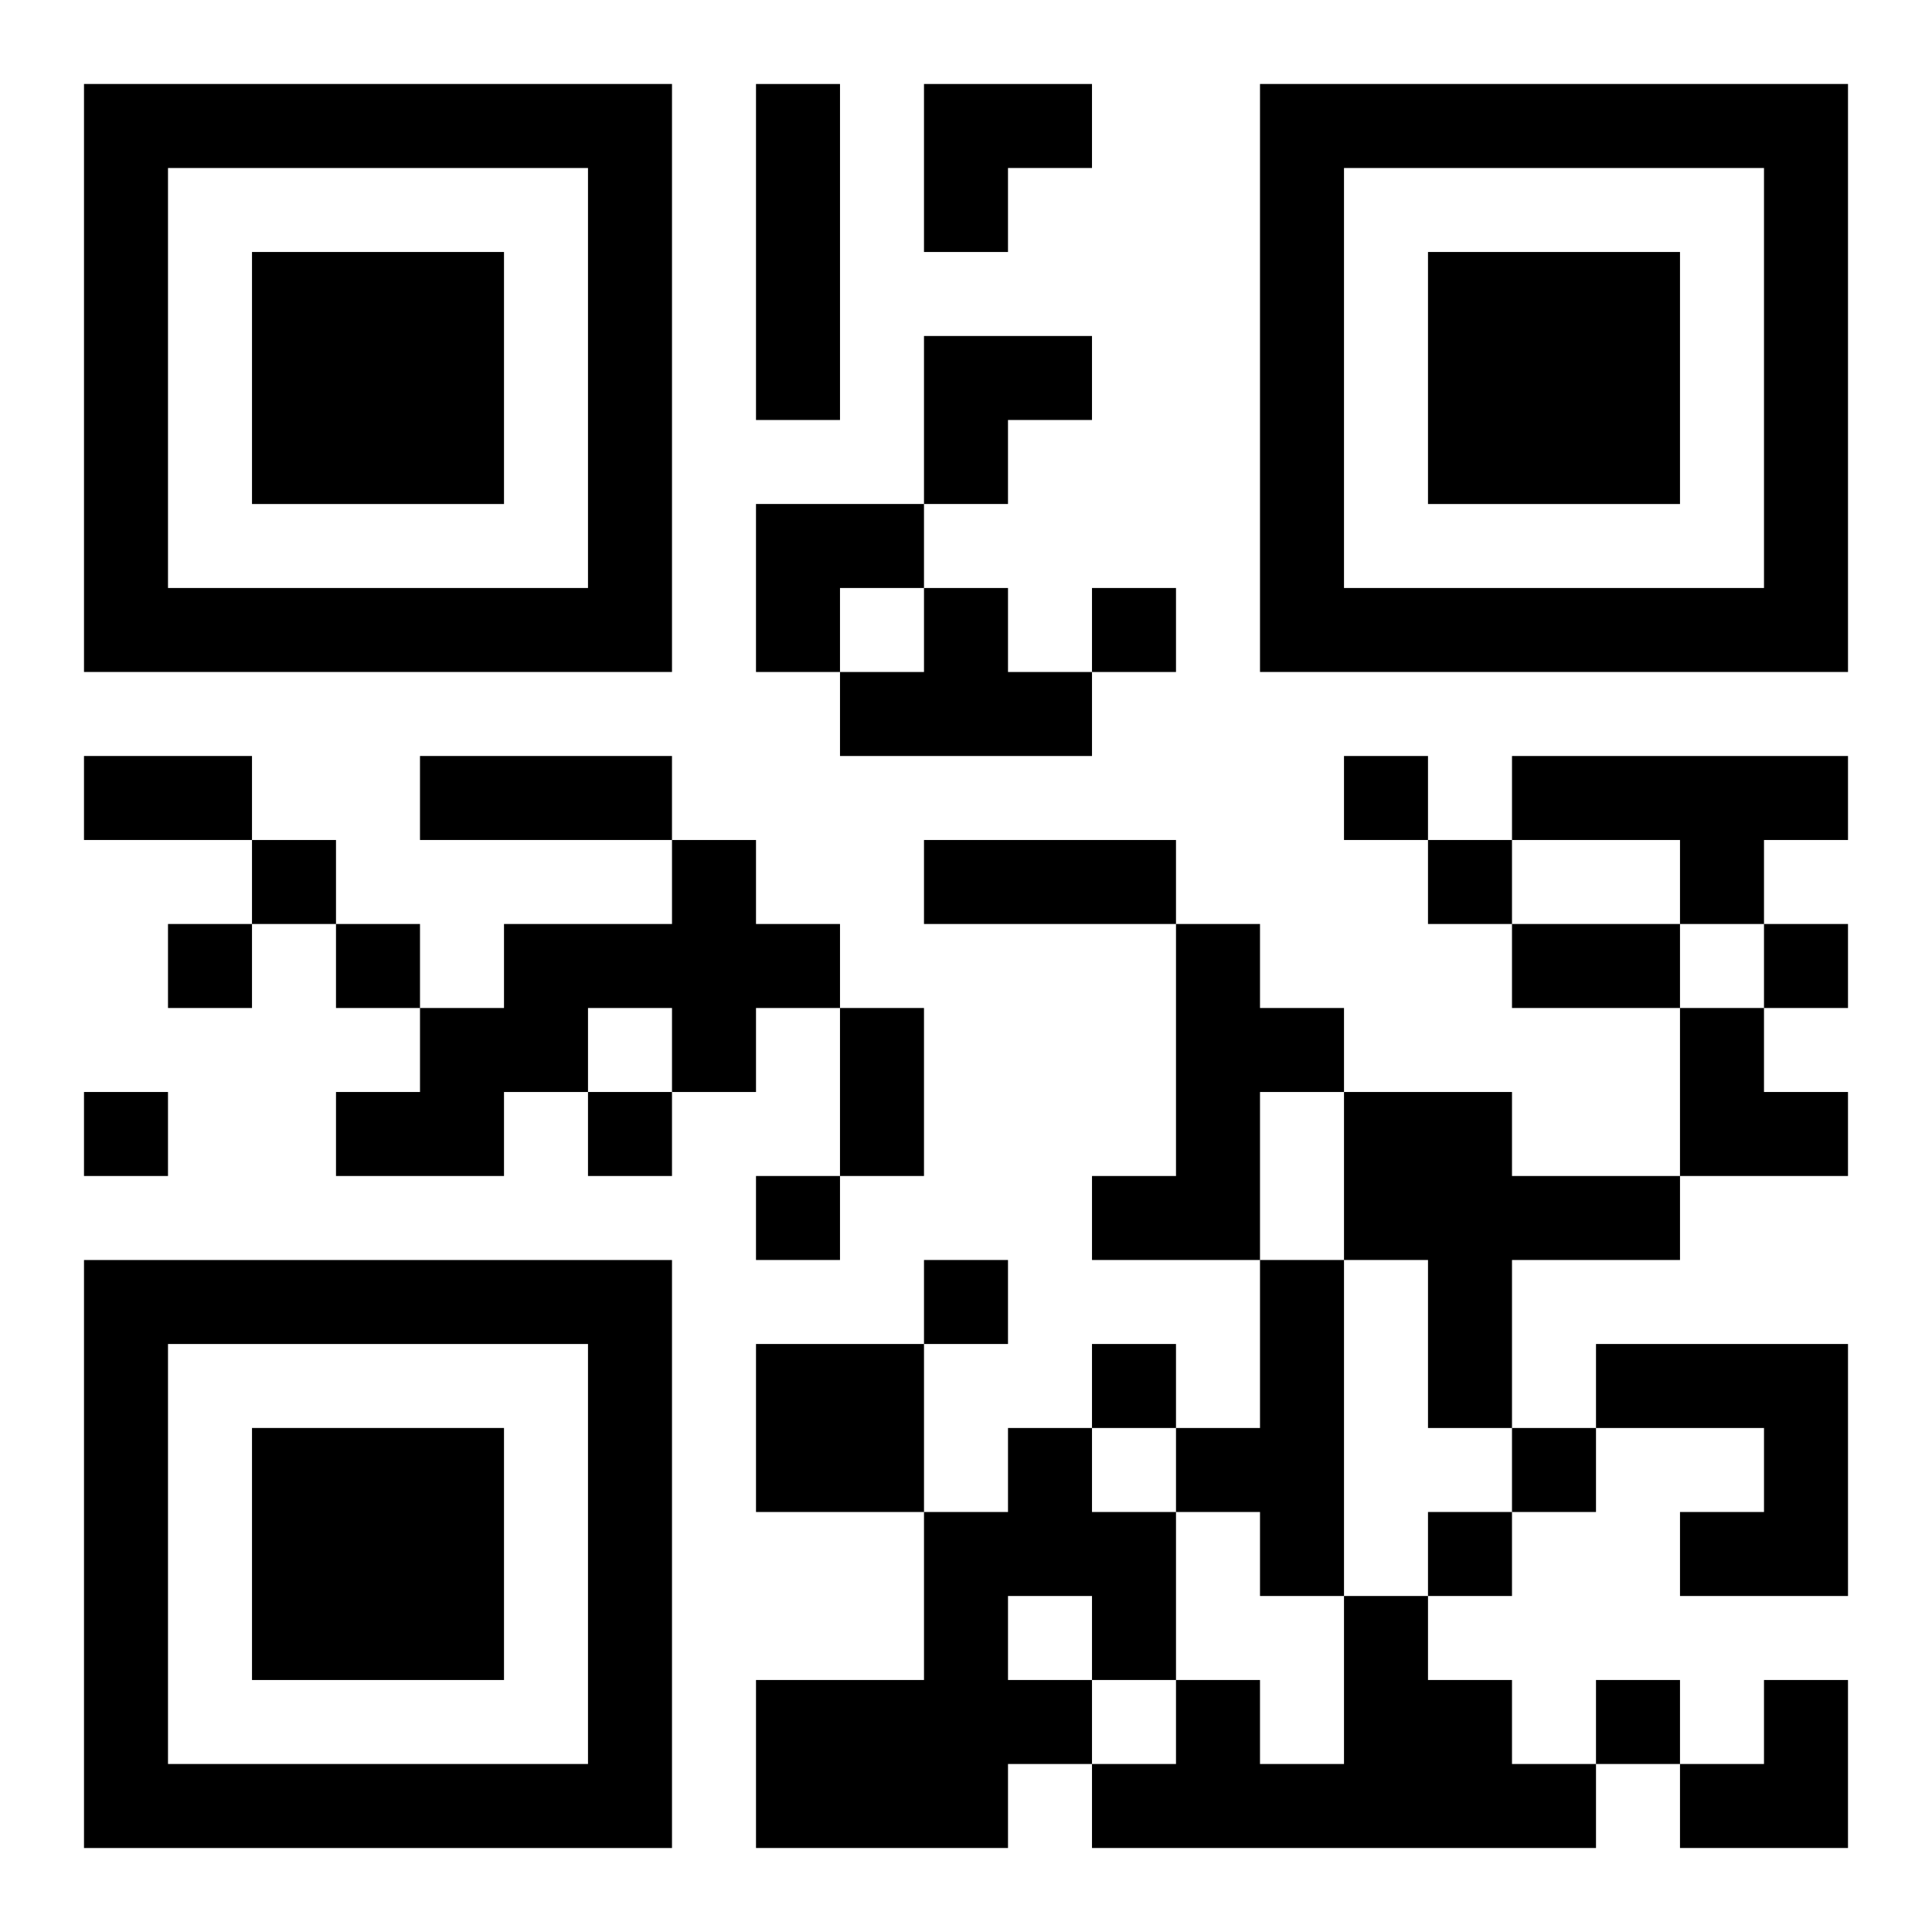
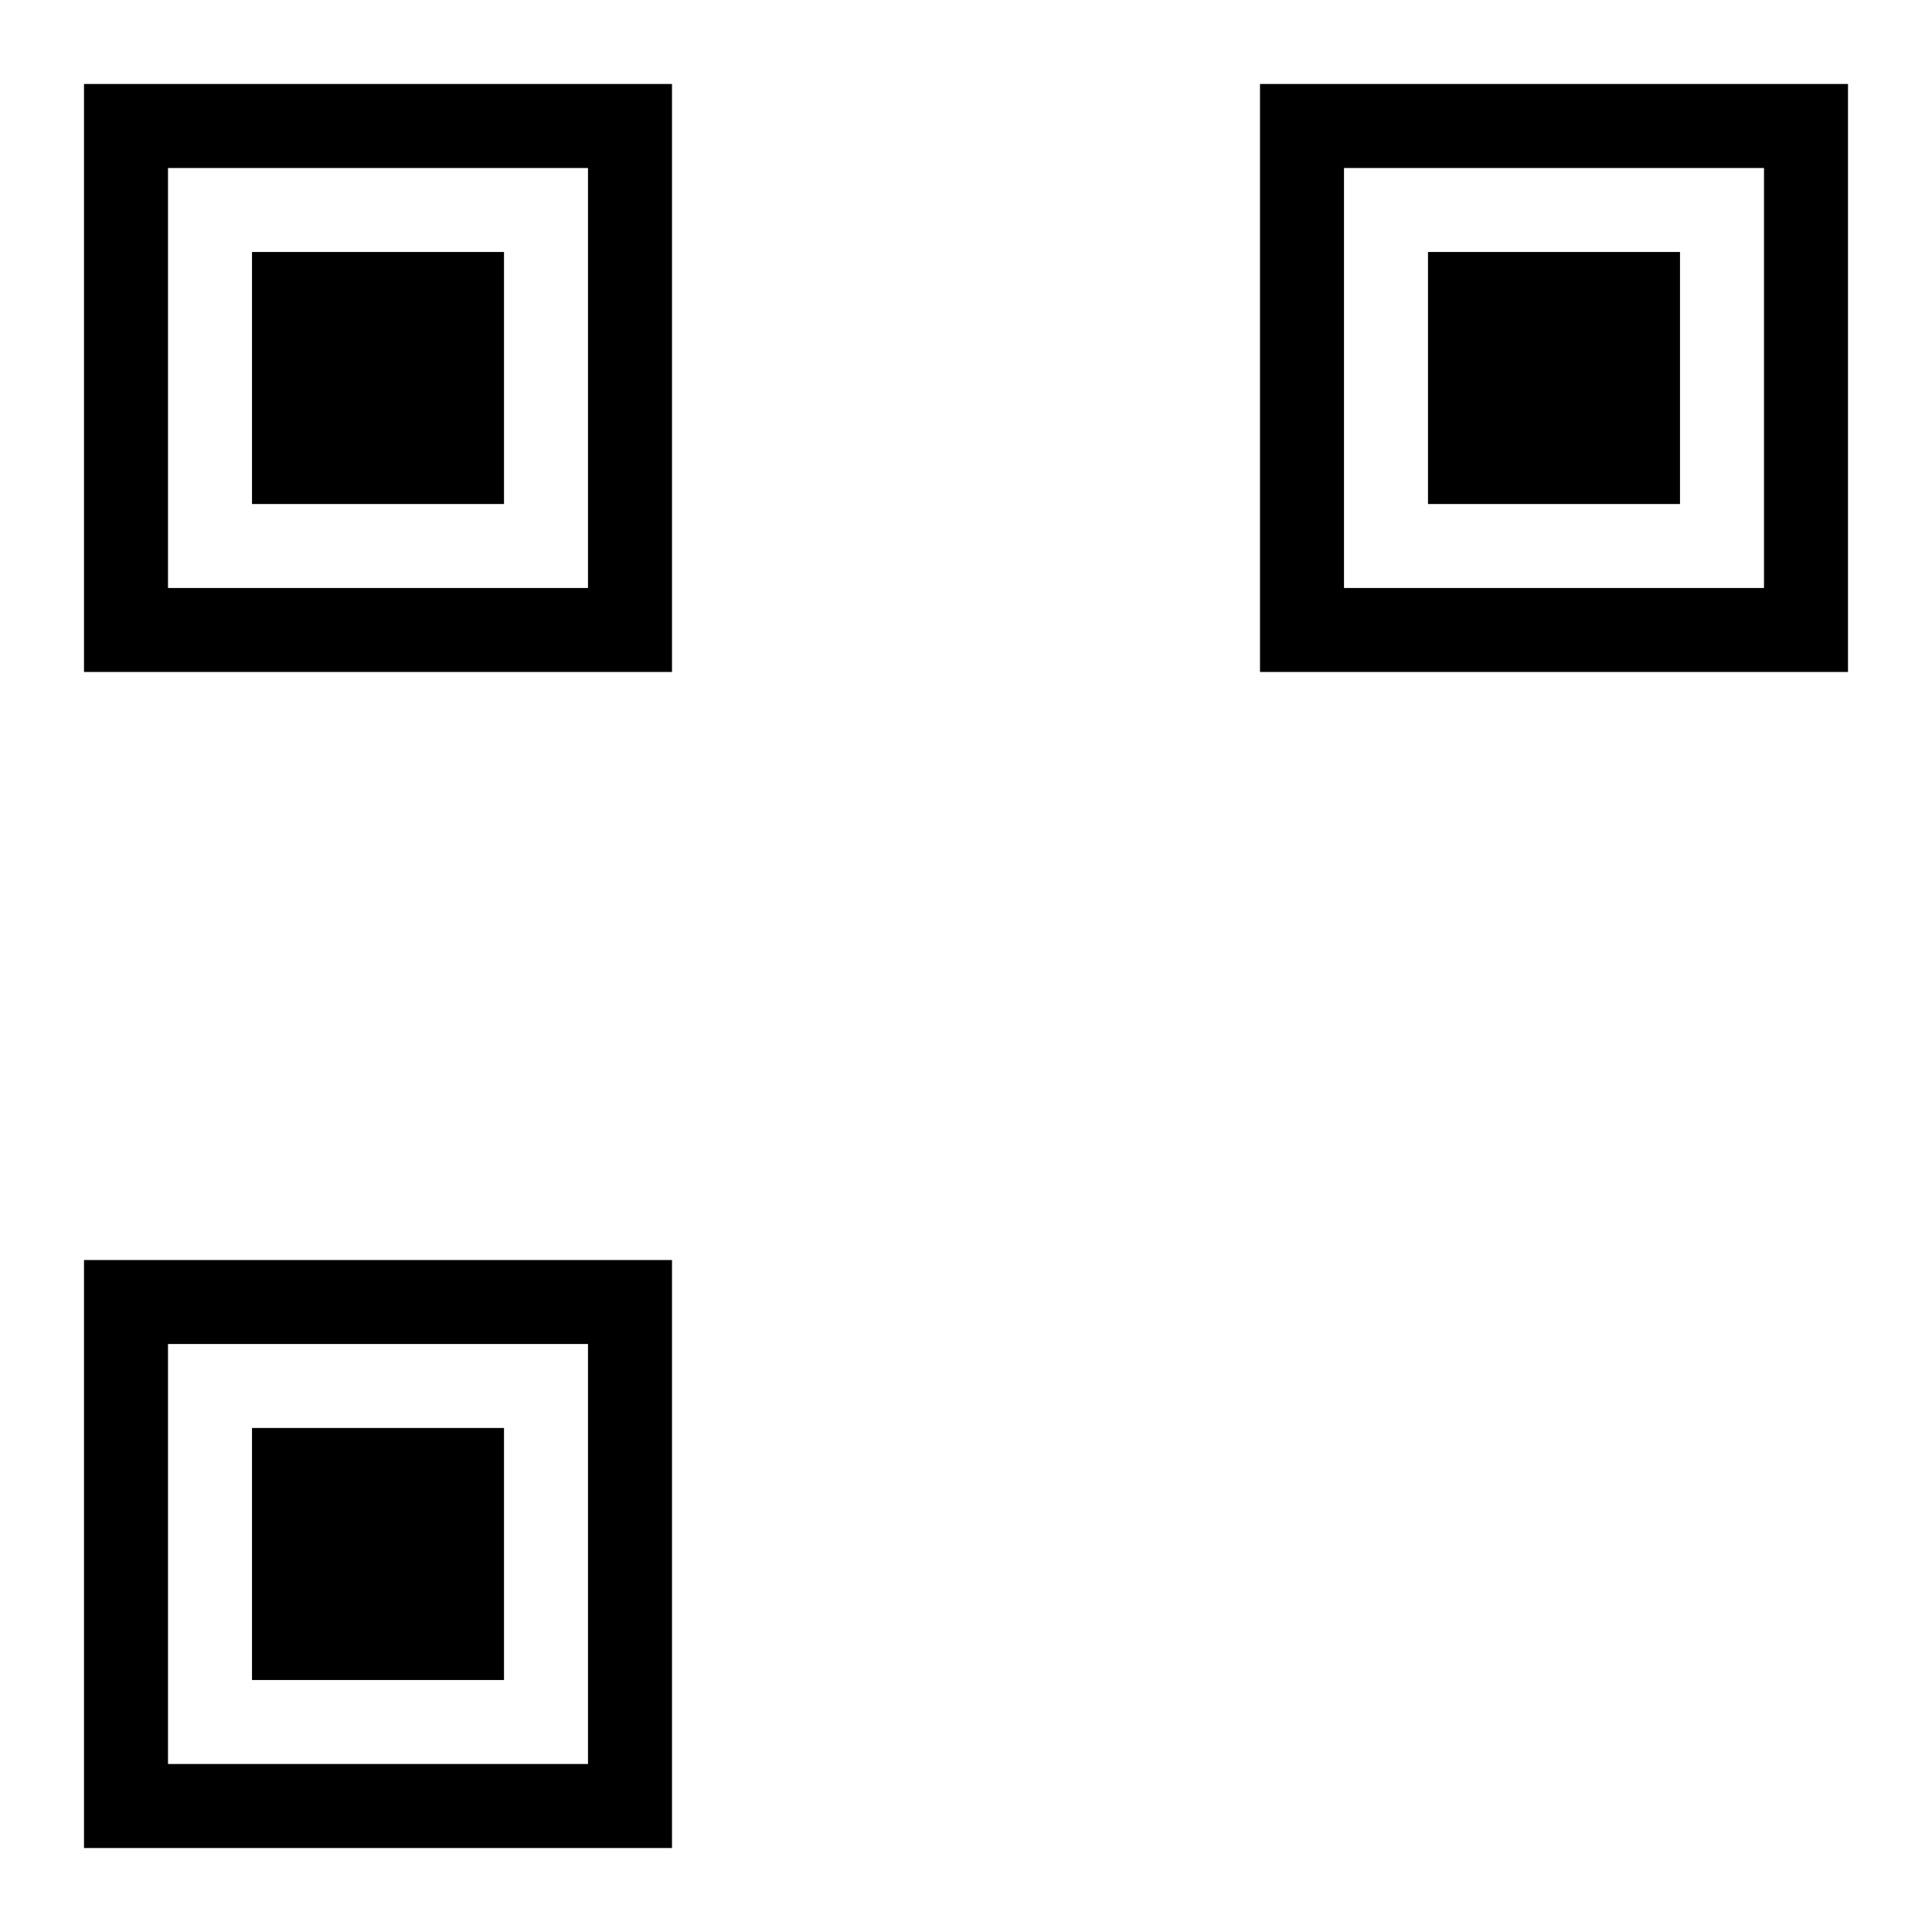
<svg xmlns="http://www.w3.org/2000/svg" xmlns:xlink="http://www.w3.org/1999/xlink" width="250" height="250" baseProfile="full" version="1.1" viewBox="-1 -1 23 23">
  <symbol id="a">
    <path d="m0 7v7h7v-7h-7zm1 1h5v5h-5v-5zm1 1v3h3v-3h-3z" />
  </symbol>
  <use y="-7" xlink:href="#a" />
  <use y="7" xlink:href="#a" />
  <use x="14" y="-7" xlink:href="#a" />
-   <path d="m8 0h1v4h-1v-4m2 6h1v1h1v1h-3v-1h1v-1m7 2h4v1h-1v1h-1v-1h-2v-1m-10 1h1v1h1v1h-1v1h-1v-1h-1v1h-1v1h-2v-1h1v-1h1v-1h2v-1m6 1h1v1h1v1h-1v2h-2v-1h1v-3m2 2h2v1h2v1h-2v2h-1v-2h-1v-2m-1 2h1v4h-1v-1h-1v-1h1v-2m-6 1h2v2h-2v-2m10 0h3v3h-2v-1h1v-1h-2v-1m-7 1h1v1h1v2h-1v1h-1v1h-3v-2h2v-2h1v-1m0 2v1h1v-1h-1m4 0h1v1h1v1h1v1h-6v-1h1v-1h1v1h1v-2m-3-12v1h1v-1h-1m3 2v1h1v-1h-1m-13 1v1h1v-1h-1m14 0v1h1v-1h-1m-15 1v1h1v-1h-1m2 0v1h1v-1h-1m17 0v1h1v-1h-1m-20 2v1h1v-1h-1m6 0v1h1v-1h-1m2 1v1h1v-1h-1m2 1v1h1v-1h-1m2 1v1h1v-1h-1m5 1v1h1v-1h-1m-1 1v1h1v-1h-1m2 2v1h1v-1h-1m-18-11h2v1h-2v-1m4 0h3v1h-3v-1m6 1h3v1h-3v-1m7 1h2v1h-2v-1m-8 1h1v2h-1v-2m1-11h2v1h-1v1h-1zm0 3h2v1h-1v1h-1zm-2 2h2v1h-1v1h-1zm11 6h1v1h1v1h-2zm0 8m1 0h1v2h-2v-1h1z" />
</svg>